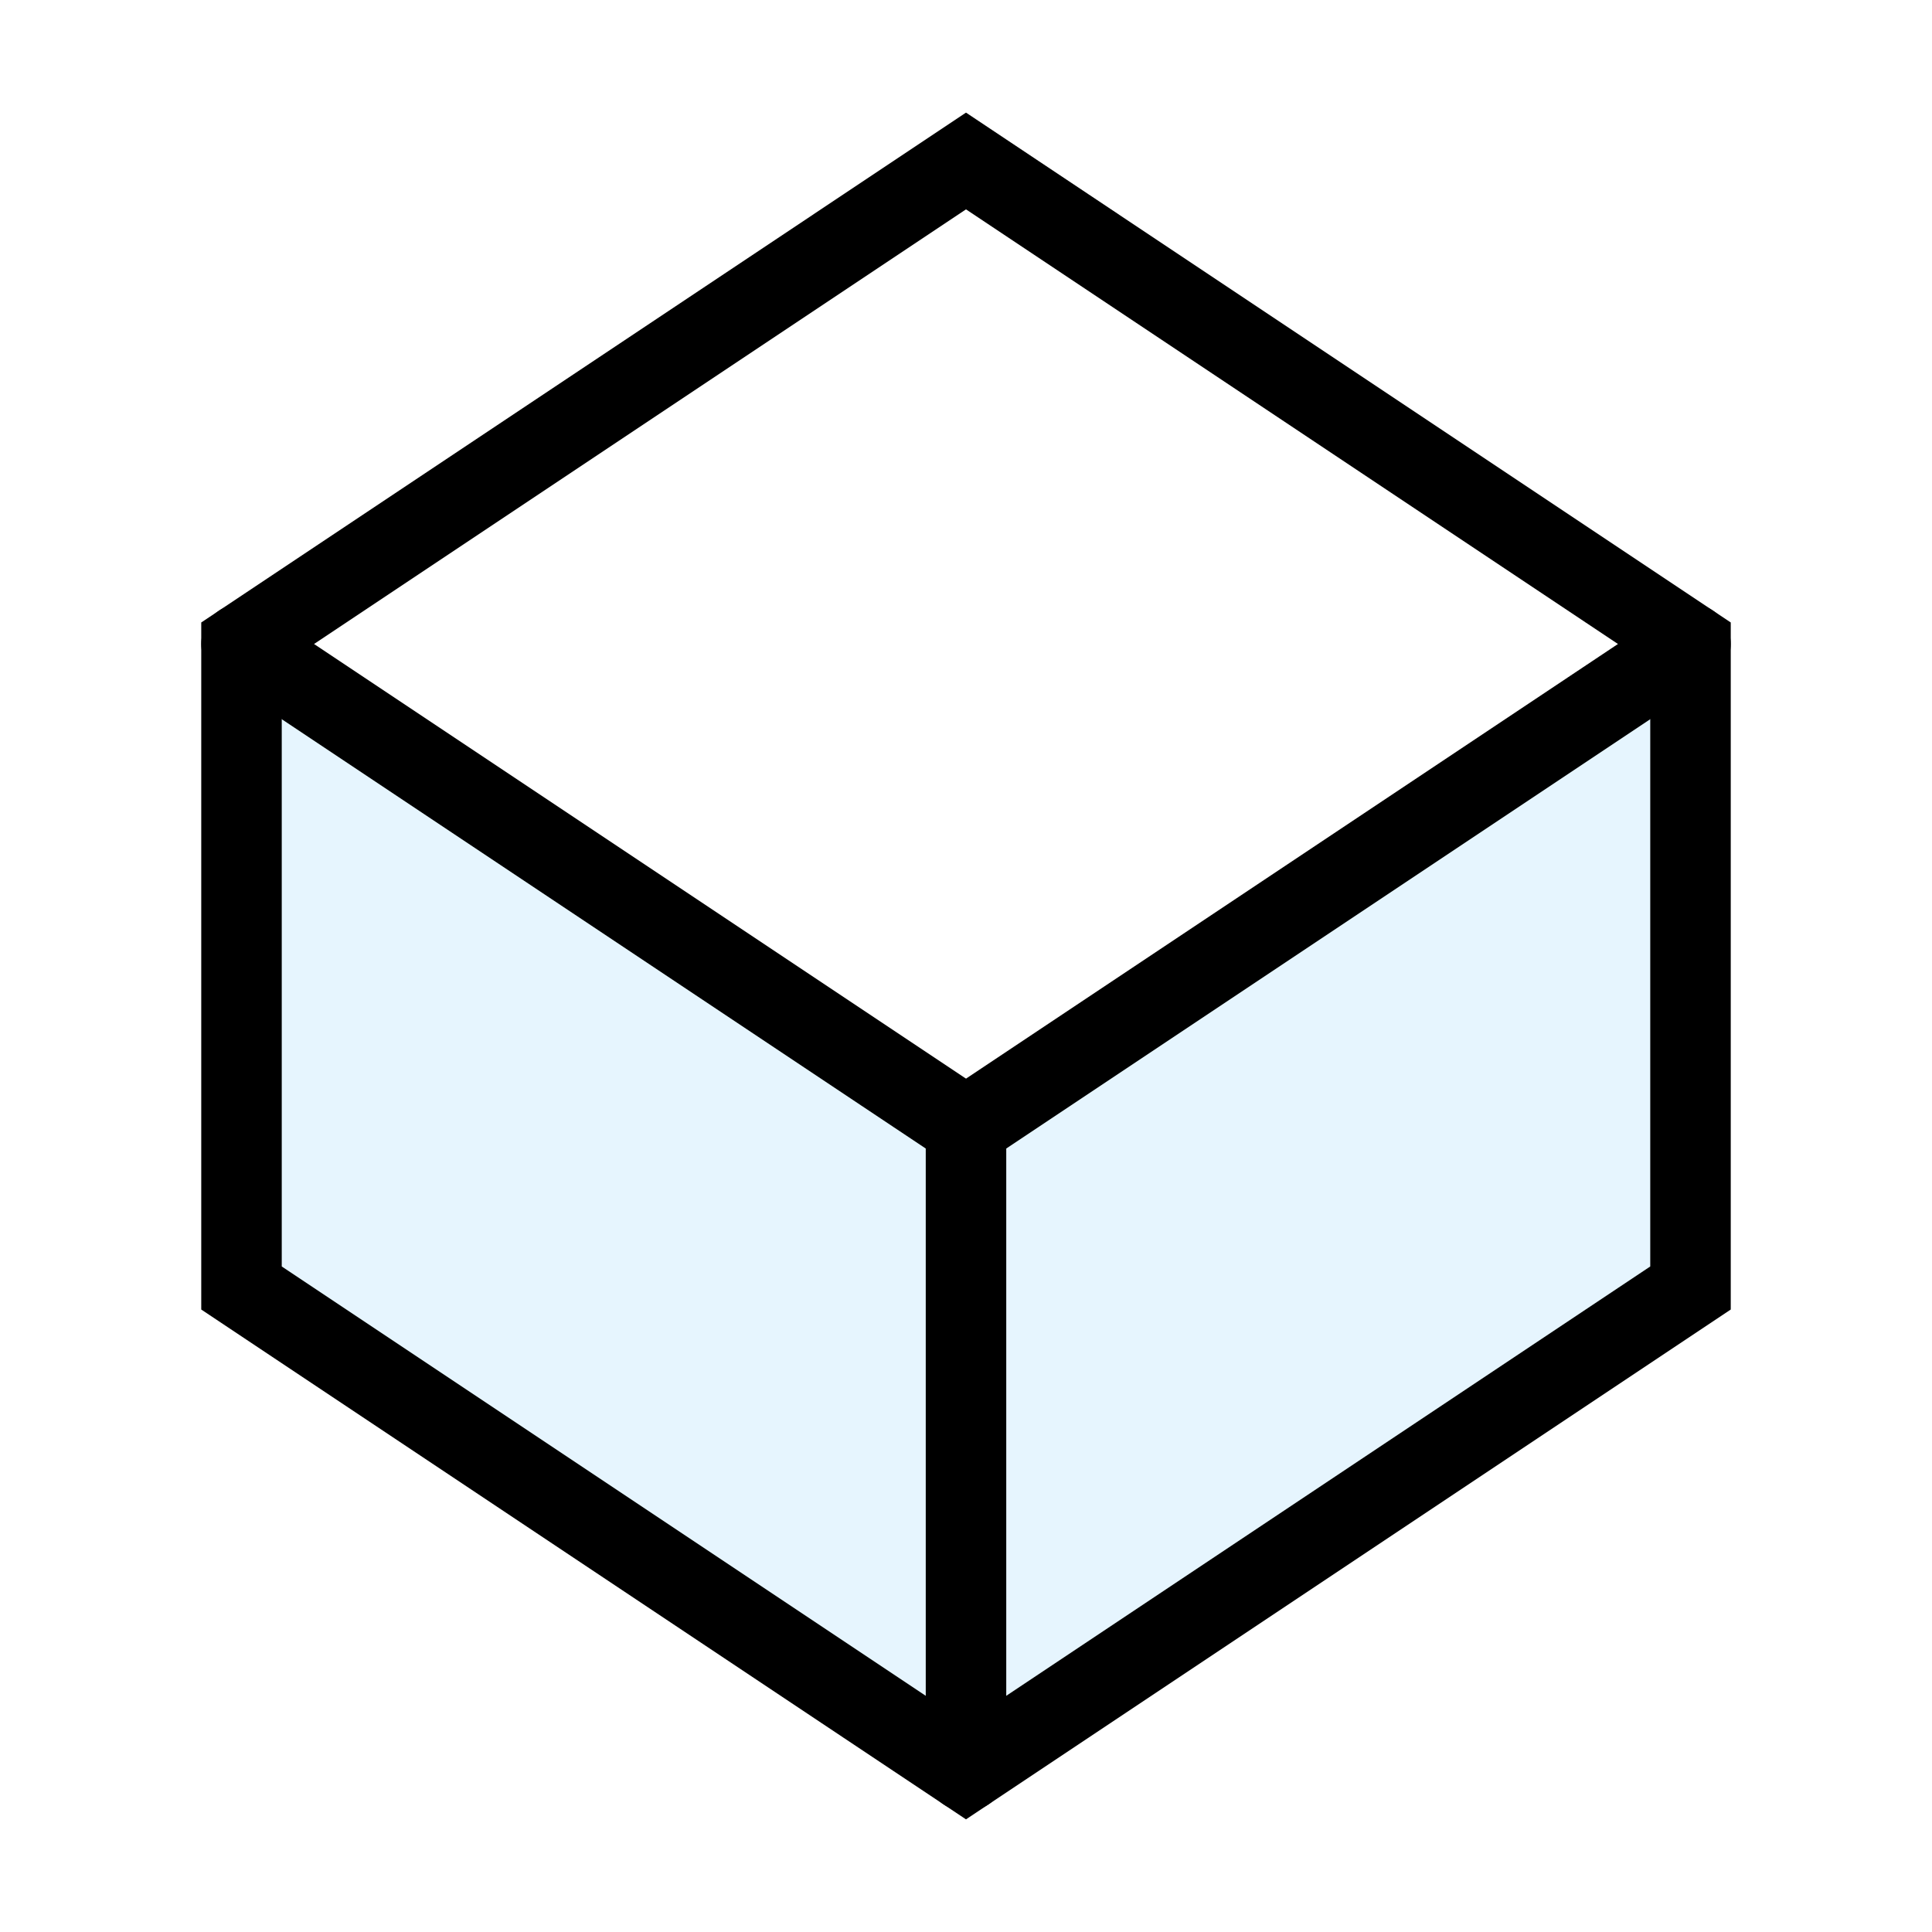
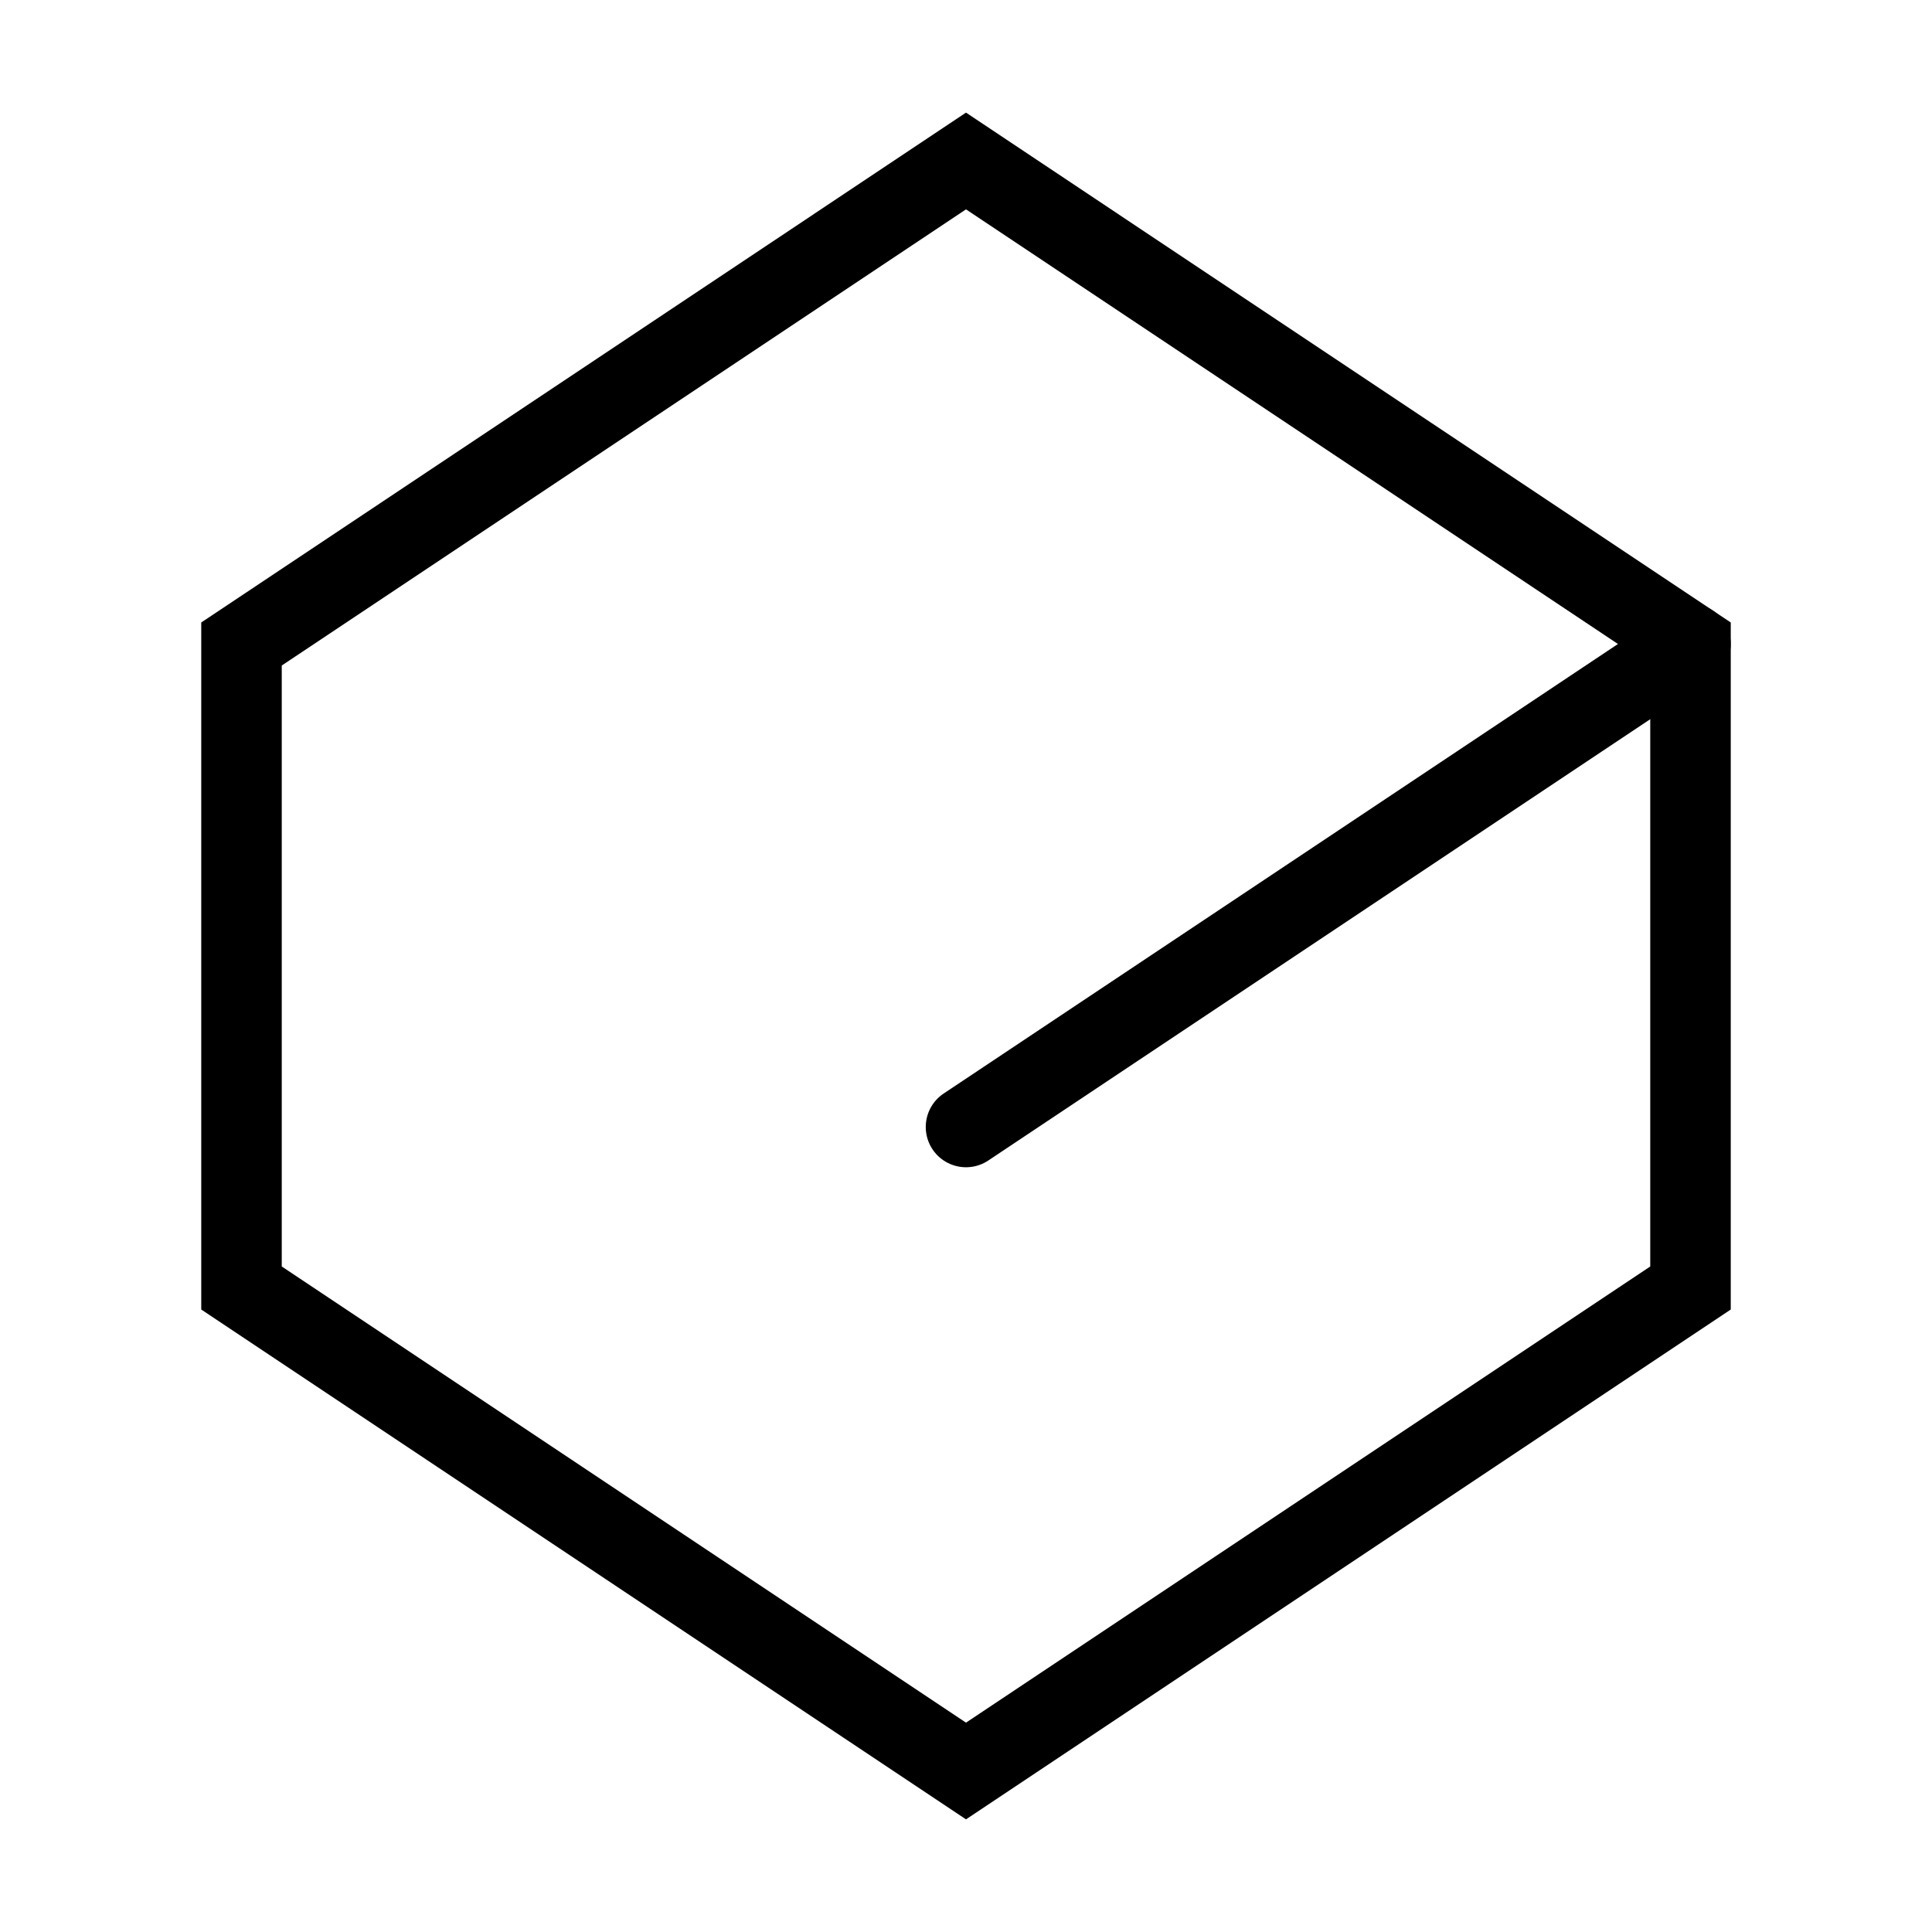
<svg xmlns="http://www.w3.org/2000/svg" width="800px" height="800px" viewBox="0 0 24 24" fill="none" stroke="#000000" stroke-width="1" stroke-linecap="round" stroke-linejoin="miter">
-   <polygon points="3 16 3 8 12 14 21 8 21 16 12 22 3 16" stroke-width="0" opacity="0.1" fill="#059cf7" />
  <polygon points="21 8 21 16 12 22 3 16 3 8 12 2 21 8" />
-   <polyline points="3 8 12 14 12 22" stroke-linecap="round" />
  <line x1="21" y1="8" x2="12" y2="14" stroke-linecap="round" />
</svg>